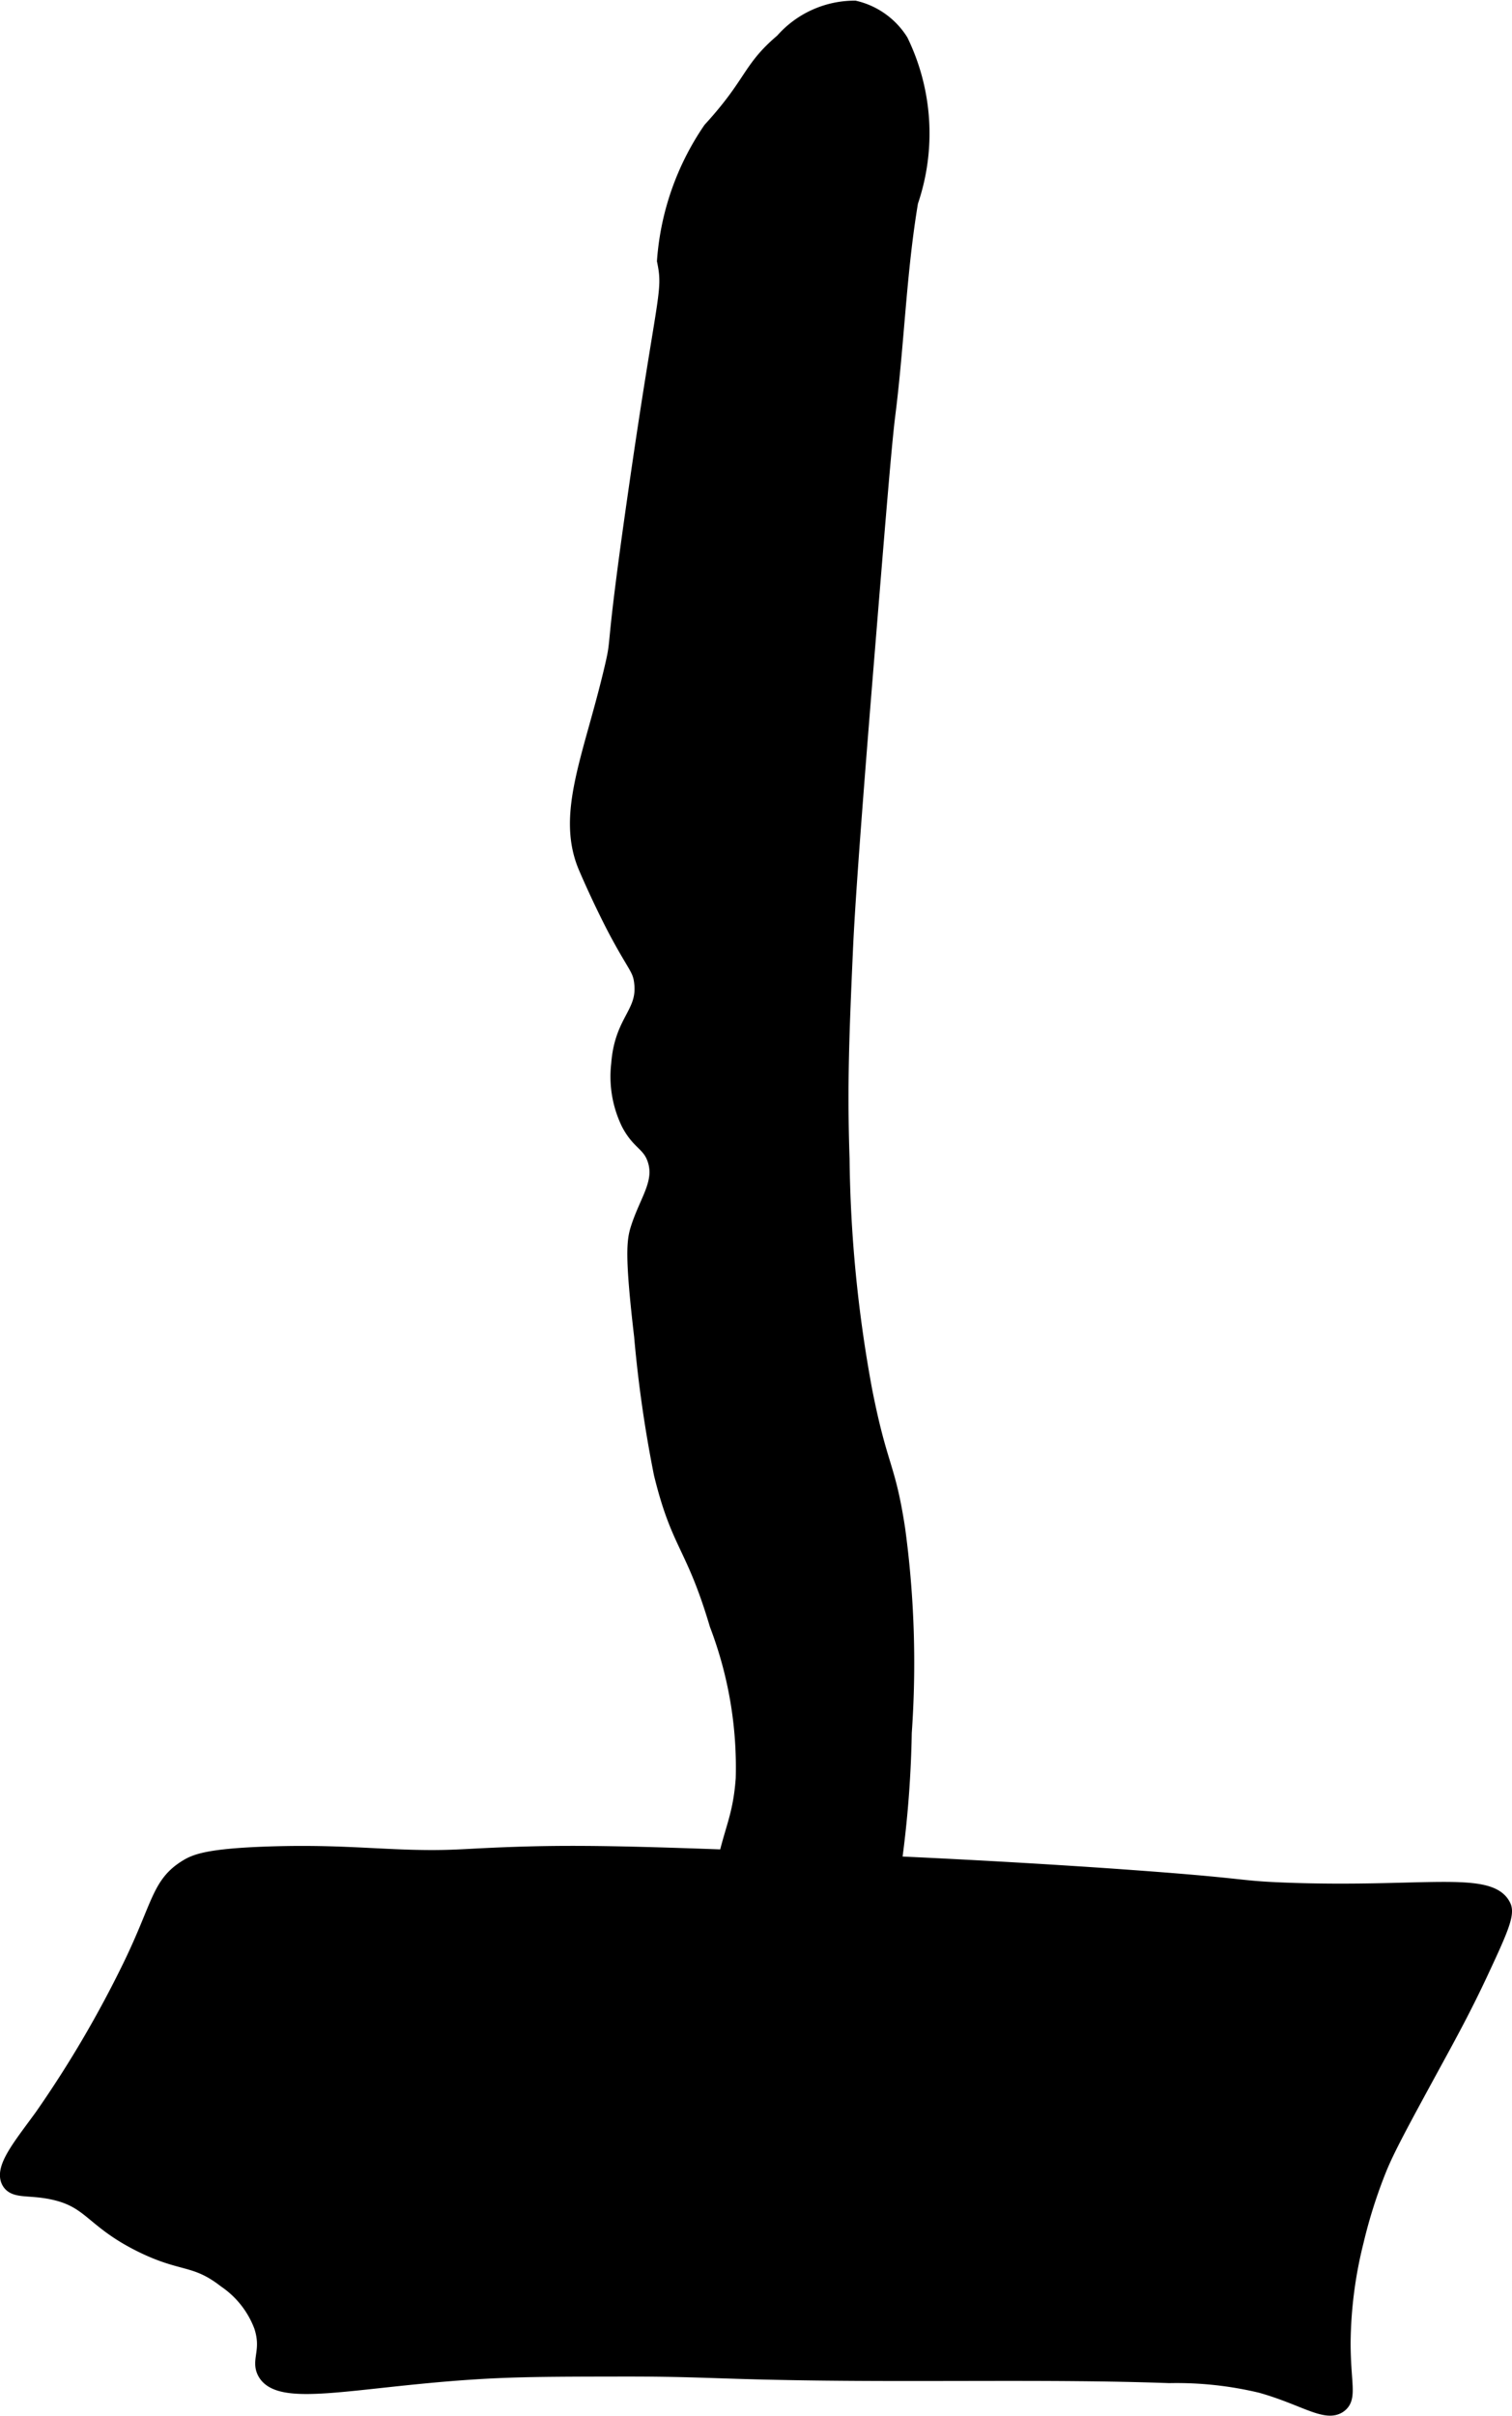
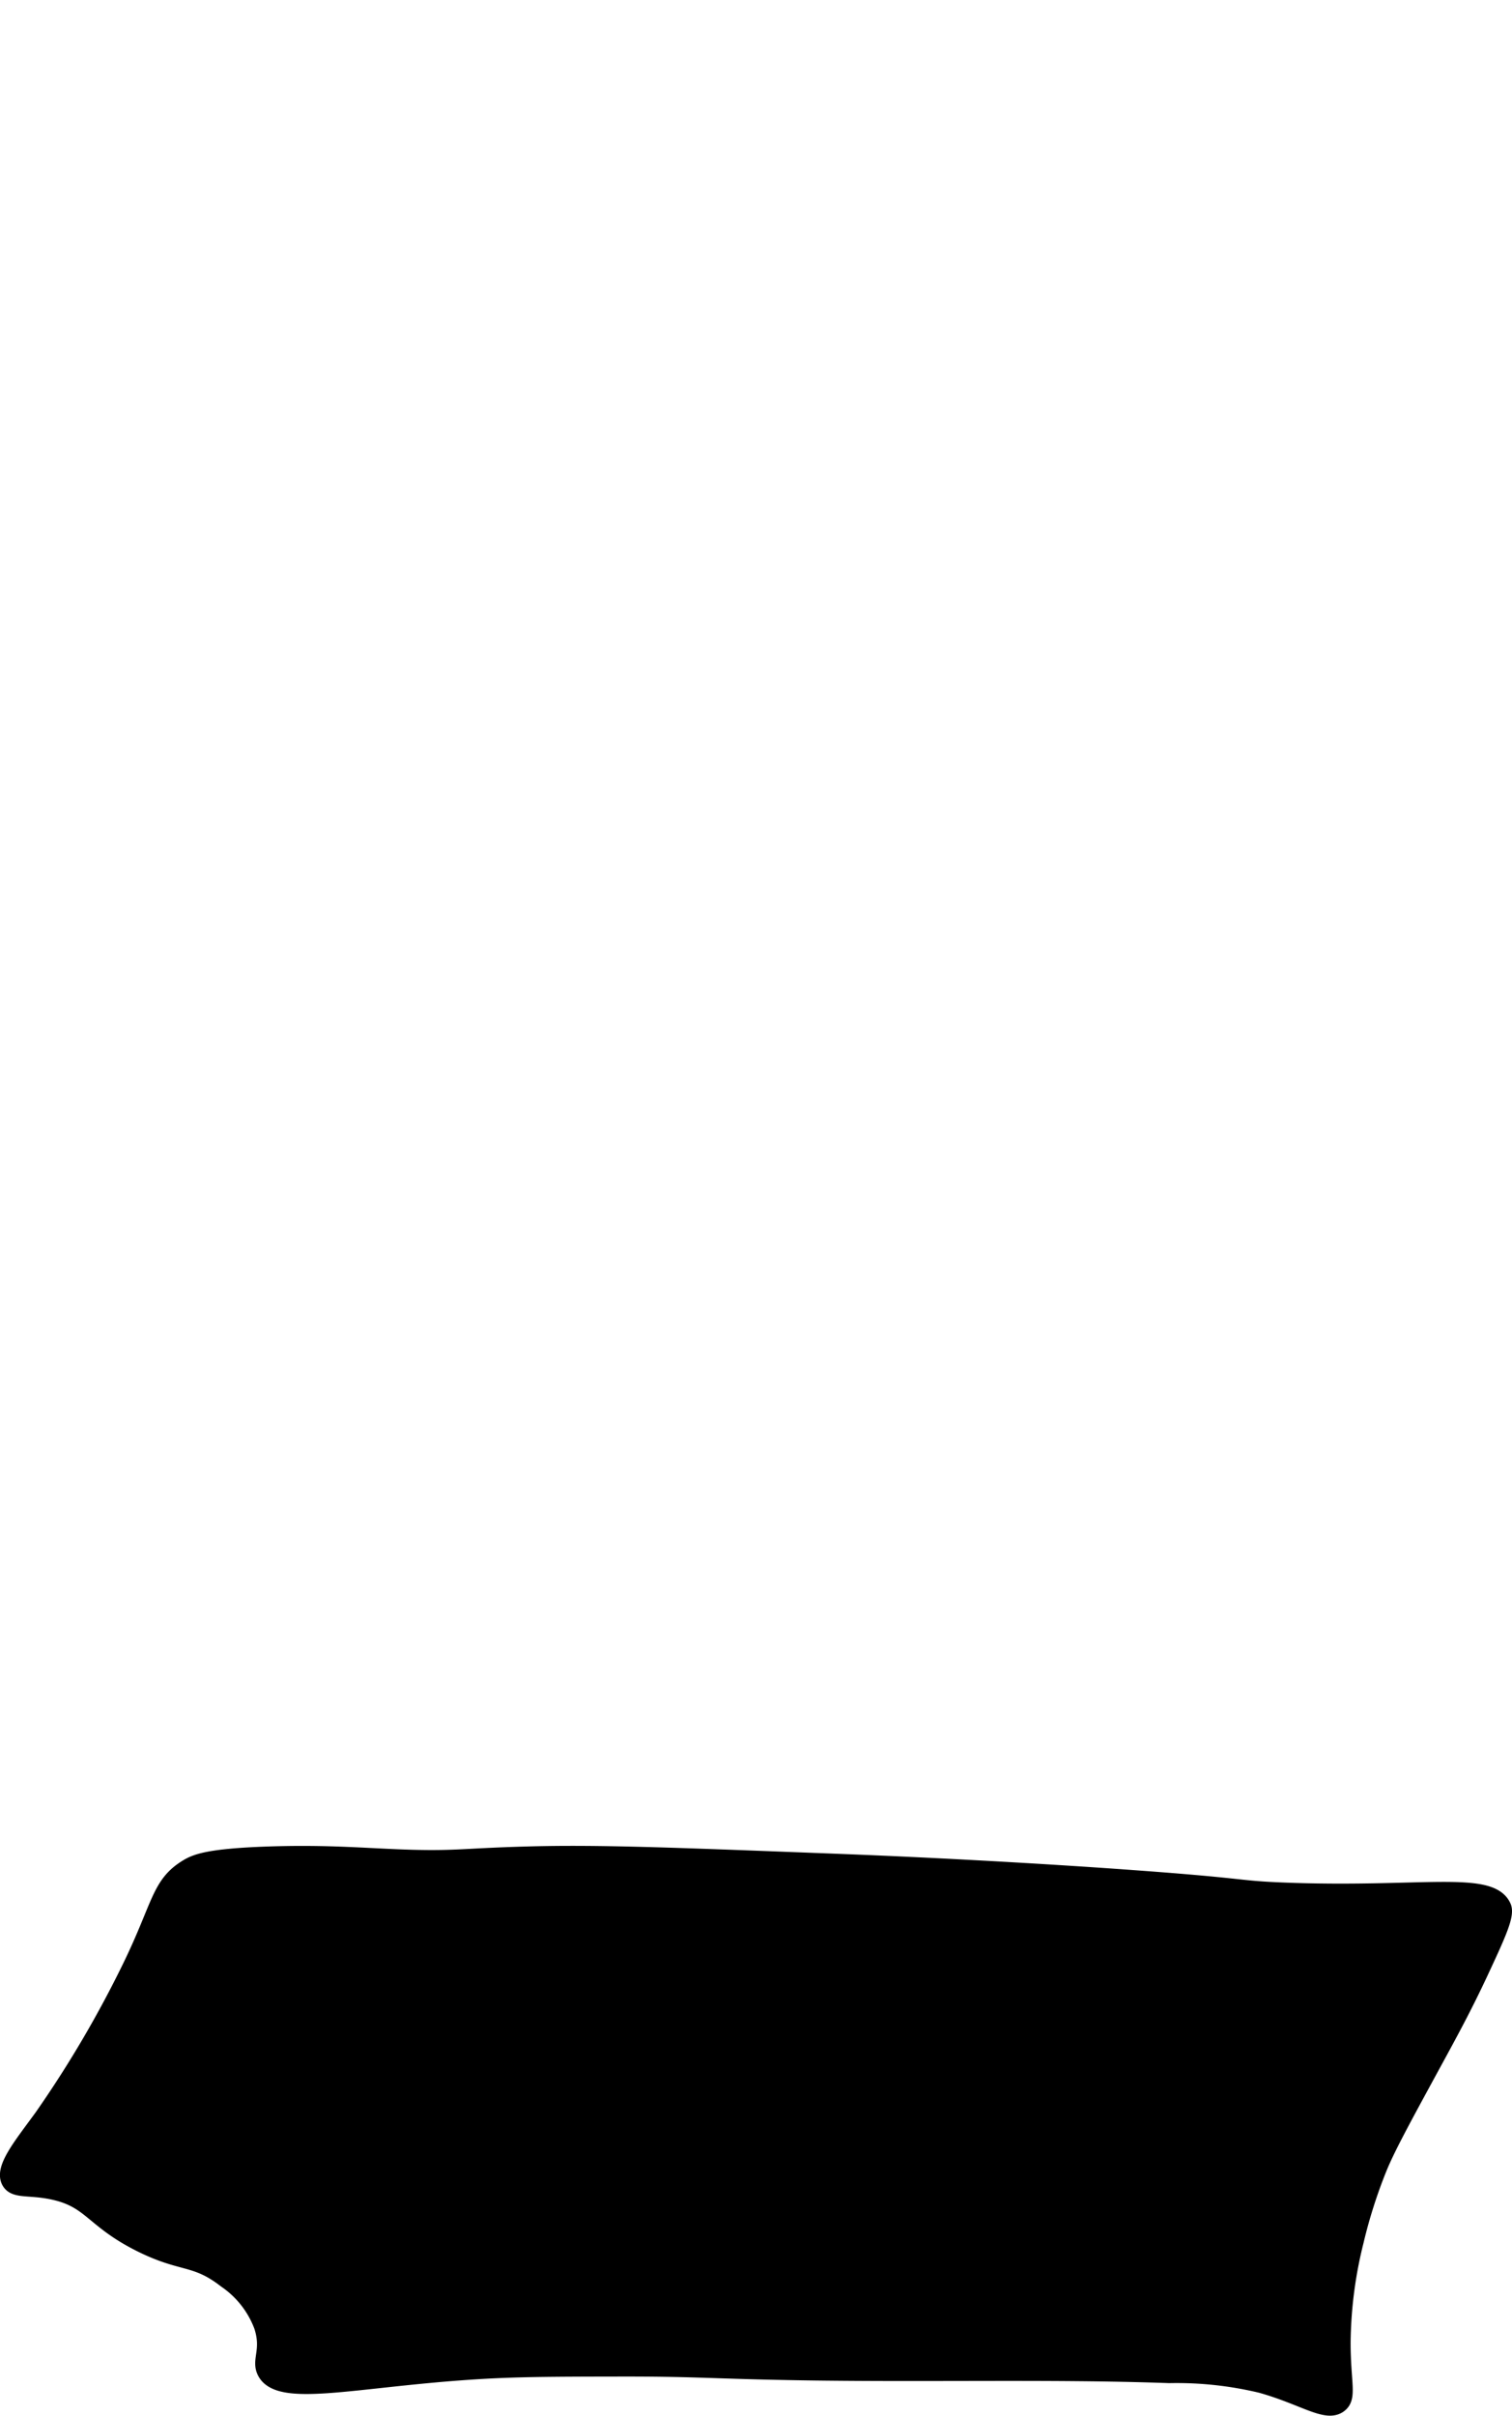
<svg xmlns="http://www.w3.org/2000/svg" version="1.1" width="5.196mm" height="8.296mm" viewBox="0 0 14.729 23.516">
  <defs>
    <style type="text/css">
      .a {
        stroke: #000;
        stroke-miterlimit: 10;
        stroke-width: 0.15px;
      }
    </style>
  </defs>
-   <path class="a" d="M6.475,2.538c.065.318-.002.309-.287,2.298-.23,1.601-.147,1.335-.223,1.66-.203.87-.478,1.427-.255,1.947.146.34.287.606.287.606.191.36.239.376.255.511.038.307-.191.367-.223.798a1.039,1.039,0,0,0,.096.574c.102.196.202.197.255.351.078.225-.073.401-.16.67-.039.12-.062.248.032,1.053a12.311,12.311,0,0,0,.192,1.34c.173.706.309.681.543,1.468a3.9,3.9,0,0,1,.255,1.5c-.037.505-.176.545-.255,1.308-.011.105-.018.4-.032.989a2.54,2.54,0,0,0,.096.957c.059.175.13.375.287.415.169.043.343-.122.447-.223a1.773,1.773,0,0,0,.447-.798c.255-.842.383-1.263.415-1.436a10.599,10.599,0,0,0,.16-1.66,9.659,9.659,0,0,0-.064-1.979c-.096-.629-.169-.584-.319-1.34a13.092,13.092,0,0,1-.223-2.266c-.024-.714-.003-1.222.032-2.011.01-.222.032-.69.191-2.649.125-1.535.187-2.302.223-2.585C8.734,3.349,8.754,2.65,8.869,1.964A2.056,2.056,0,0,0,8.773.4.724.724,0,0,0,8.326.081a.933.933,0,0,0-.702.319c-.326.275-.286.407-.702.862A2.592,2.592,0,0,0,6.475,2.538Z" />
  <path class="a" d="M5.167,18.049c.659-.017,1.365.01,2.777.064.376.014.828.032,1.436.064.817.043,1.427.086,1.564.096,1.247.089,1.078.109,1.564.128,1.34.052,2.013-.122,2.138.16.036.08-.05.267-.223.638-.158.338-.292.584-.479.926-.286.525-.431.791-.511.989a4.91,4.91,0,0,0-.223.702,4.193,4.193,0,0,0-.128.989c-0.0.395.063.533-.032.606-.129.1-.347-.074-.766-.191a3.528,3.528,0,0,0-.894-.096c-1.183-.043-2.5-.003-3.83-.032-.625-.013-.842-.033-1.5-.032-.71.001-1.065.002-1.5.032-1.134.078-1.84.267-1.979,0-.061-.117.045-.21-.032-.447a.94.94,0,0,0-.351-.447c-.3-.233-.415-.144-.83-.351-.476-.238-.479-.432-.862-.511C.281,21.29.146,21.33.092,21.241c-.078-.13.117-.359.319-.638a10.865,10.865,0,0,0,.862-1.468c.286-.59.276-.792.543-.957.087-.054.21-.108.798-.128.6-.02.953.019,1.404.032C4.463,18.093,4.527,18.066,5.167,18.049Z" />
</svg>